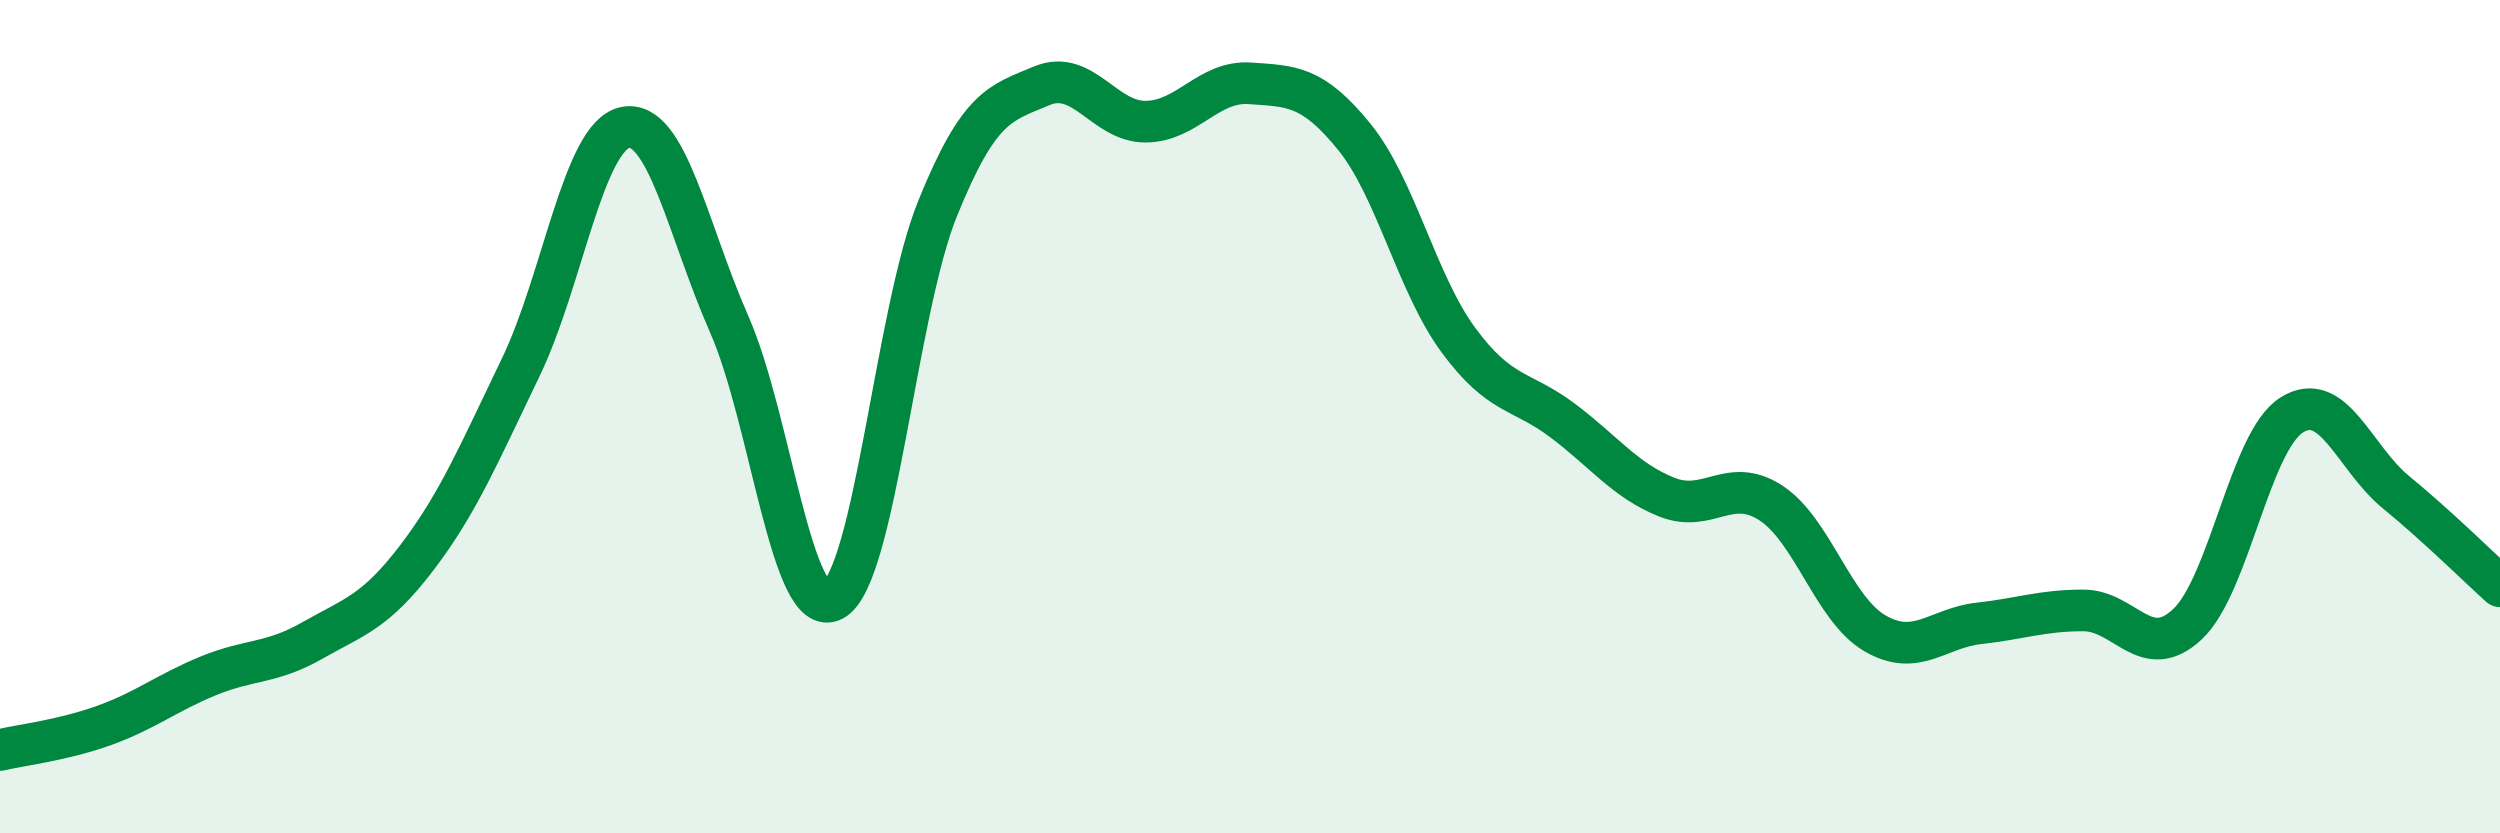
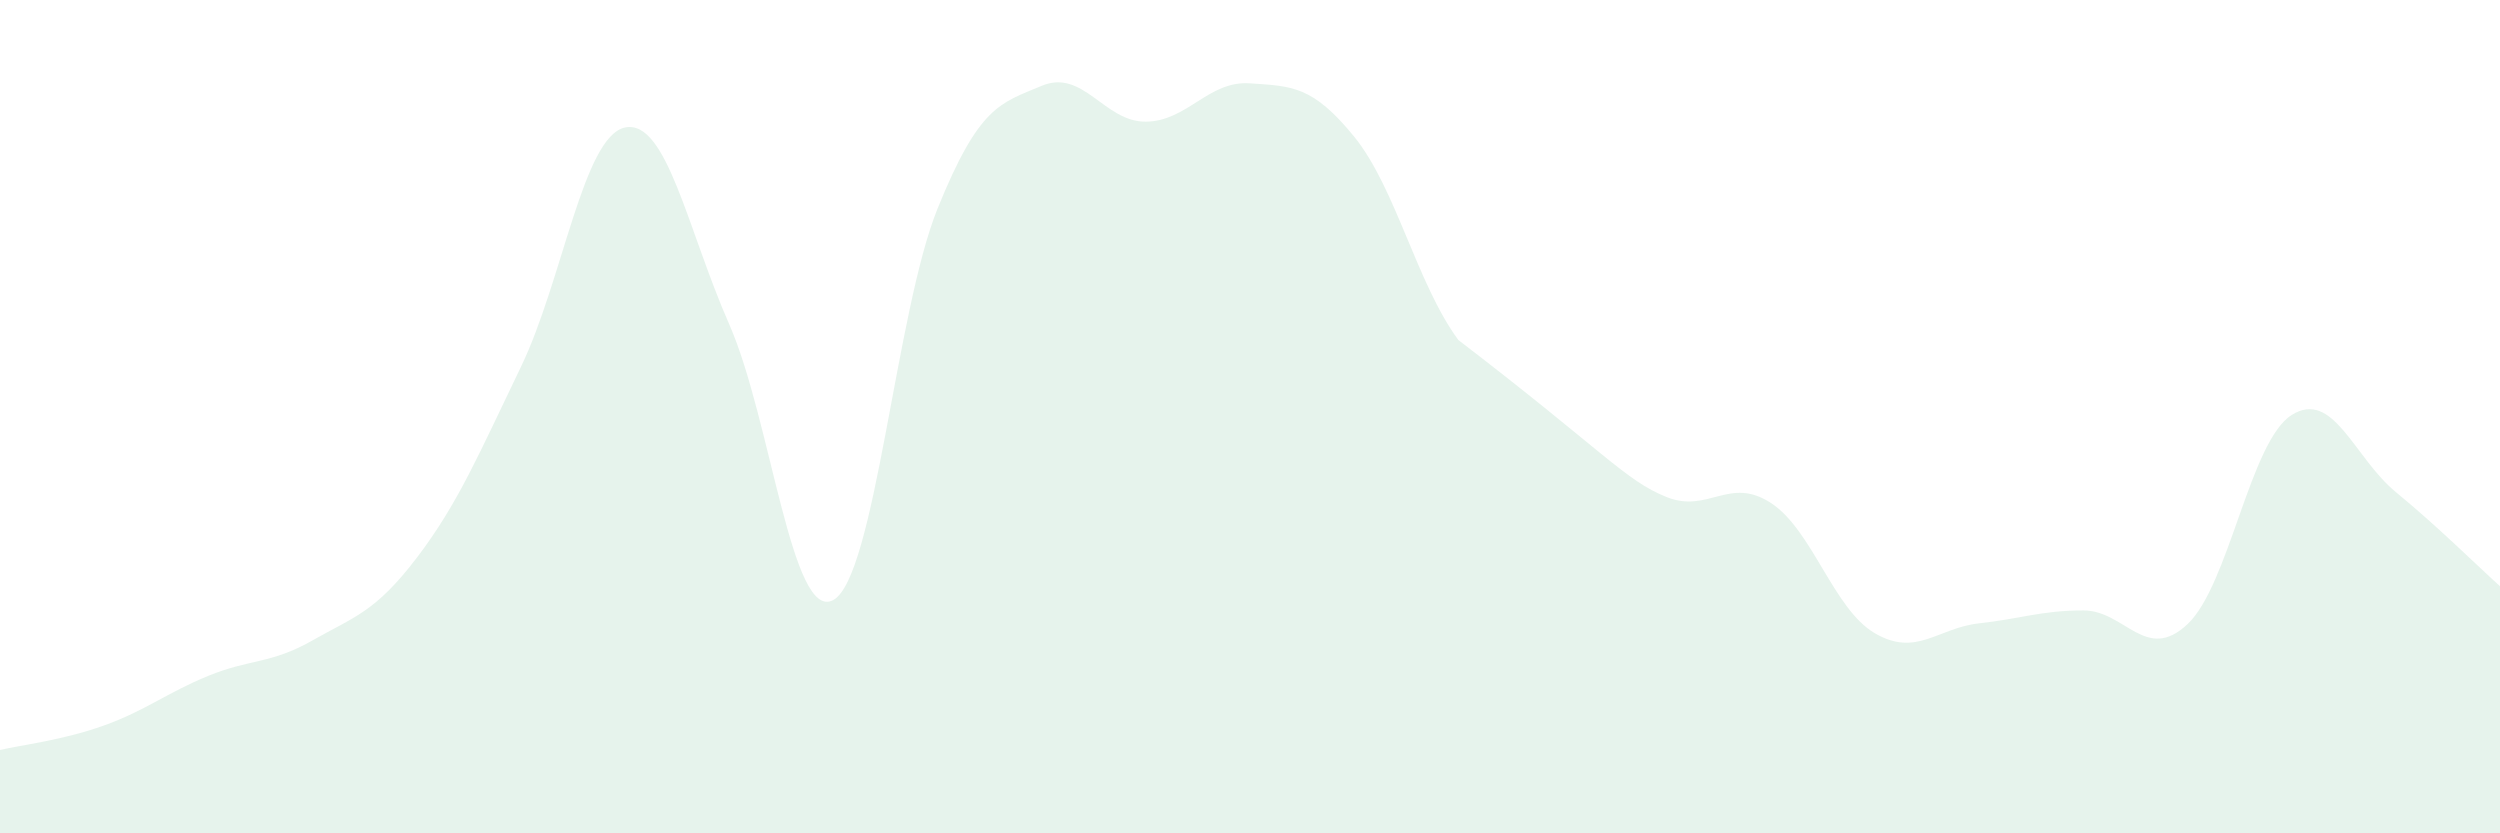
<svg xmlns="http://www.w3.org/2000/svg" width="60" height="20" viewBox="0 0 60 20">
-   <path d="M 0,18 C 0.5,17.88 1.5,17.77 2.5,17.41 C 3.5,17.05 4,16.63 5,16.22 C 6,15.81 6.5,15.94 7.5,15.37 C 8.5,14.8 9,14.7 10,13.39 C 11,12.08 11.5,10.88 12.5,8.81 C 13.5,6.74 14,3.27 15,3.06 C 16,2.85 16.5,5.51 17.5,7.78 C 18.5,10.05 19,14.95 20,14.4 C 21,13.85 21.5,7.48 22.5,5.01 C 23.5,2.54 24,2.48 25,2.06 C 26,1.64 26.5,2.93 27.5,2.92 C 28.5,2.91 29,1.93 30,2 C 31,2.07 31.5,2.05 32.5,3.28 C 33.5,4.51 34,6.8 35,8.16 C 36,9.52 36.5,9.34 37.5,10.09 C 38.5,10.84 39,11.53 40,11.93 C 41,12.33 41.5,11.42 42.5,12.07 C 43.5,12.72 44,14.62 45,15.2 C 46,15.78 46.5,15.07 47.5,14.96 C 48.5,14.85 49,14.65 50,14.65 C 51,14.65 51.5,15.92 52.5,14.98 C 53.5,14.04 54,10.59 55,9.96 C 56,9.33 56.5,10.99 57.5,11.81 C 58.5,12.63 59.5,13.62 60,14.07L60 20L0 20Z" fill="#008740" opacity="0.1" stroke-linecap="round" stroke-linejoin="round" />
-   <path d="M 0,18 C 0.5,17.88 1.5,17.77 2.5,17.41 C 3.5,17.05 4,16.63 5,16.22 C 6,15.81 6.5,15.94 7.5,15.37 C 8.5,14.8 9,14.7 10,13.39 C 11,12.08 11.5,10.88 12.5,8.81 C 13.5,6.74 14,3.27 15,3.06 C 16,2.85 16.5,5.51 17.5,7.78 C 18.5,10.05 19,14.95 20,14.4 C 21,13.85 21.5,7.48 22.5,5.01 C 23.5,2.54 24,2.48 25,2.06 C 26,1.64 26.5,2.93 27.5,2.92 C 28.5,2.91 29,1.93 30,2 C 31,2.07 31.5,2.05 32.5,3.28 C 33.5,4.51 34,6.8 35,8.16 C 36,9.52 36.5,9.34 37.5,10.09 C 38.5,10.84 39,11.53 40,11.93 C 41,12.33 41.5,11.42 42.5,12.07 C 43.5,12.72 44,14.62 45,15.2 C 46,15.78 46.5,15.07 47.5,14.96 C 48.5,14.85 49,14.65 50,14.65 C 51,14.65 51.5,15.92 52.5,14.98 C 53.5,14.04 54,10.59 55,9.96 C 56,9.33 56.5,10.99 57.5,11.81 C 58.5,12.63 59.5,13.62 60,14.07" stroke="#008740" stroke-width="1" fill="none" stroke-linecap="round" stroke-linejoin="round" />
+   <path d="M 0,18 C 0.5,17.88 1.5,17.77 2.5,17.41 C 3.5,17.05 4,16.63 5,16.22 C 6,15.81 6.5,15.94 7.5,15.37 C 8.5,14.8 9,14.7 10,13.39 C 11,12.08 11.5,10.88 12.5,8.81 C 13.5,6.74 14,3.27 15,3.06 C 16,2.85 16.5,5.51 17.5,7.78 C 18.5,10.05 19,14.95 20,14.4 C 21,13.85 21.5,7.48 22.5,5.01 C 23.5,2.54 24,2.48 25,2.06 C 26,1.64 26.5,2.93 27.5,2.92 C 28.5,2.91 29,1.93 30,2 C 31,2.07 31.5,2.05 32.5,3.28 C 33.5,4.51 34,6.8 35,8.16 C 38.5,10.84 39,11.53 40,11.93 C 41,12.33 41.5,11.42 42.5,12.07 C 43.5,12.72 44,14.62 45,15.2 C 46,15.78 46.5,15.07 47.5,14.96 C 48.5,14.85 49,14.65 50,14.65 C 51,14.65 51.5,15.92 52.5,14.98 C 53.5,14.04 54,10.59 55,9.96 C 56,9.33 56.5,10.99 57.5,11.81 C 58.5,12.63 59.5,13.62 60,14.07L60 20L0 20Z" fill="#008740" opacity="0.1" stroke-linecap="round" stroke-linejoin="round" />
</svg>